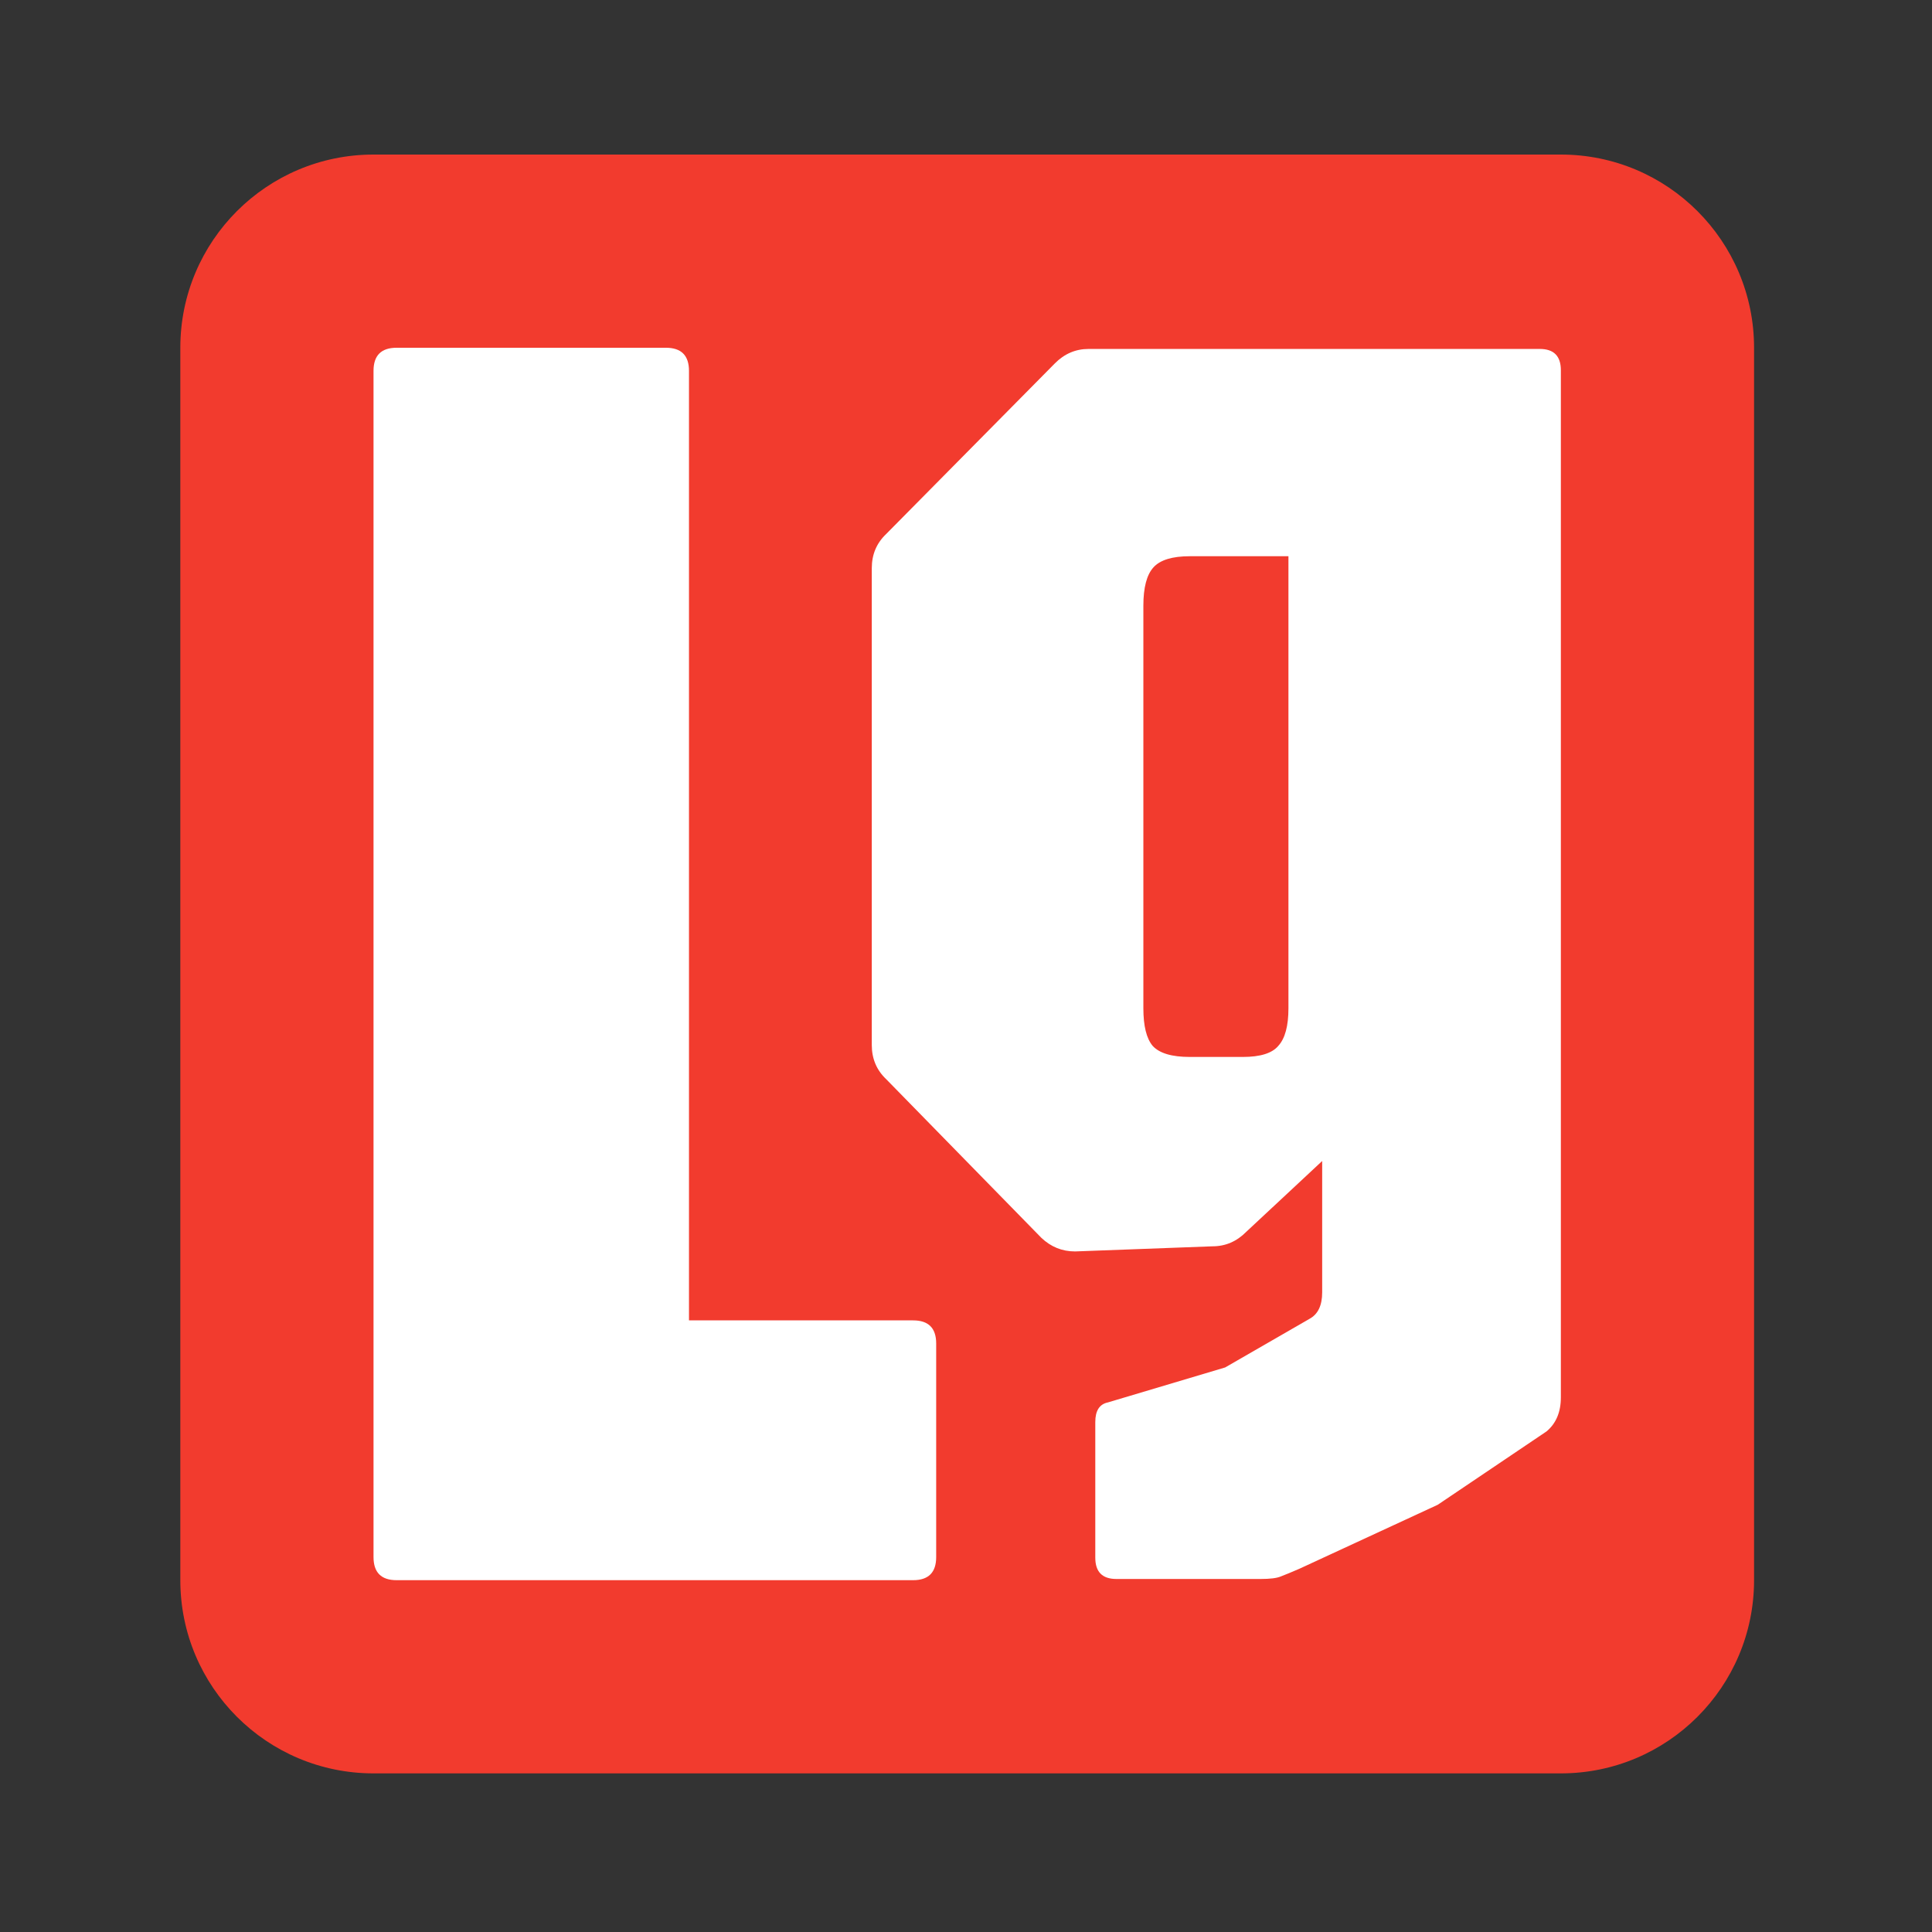
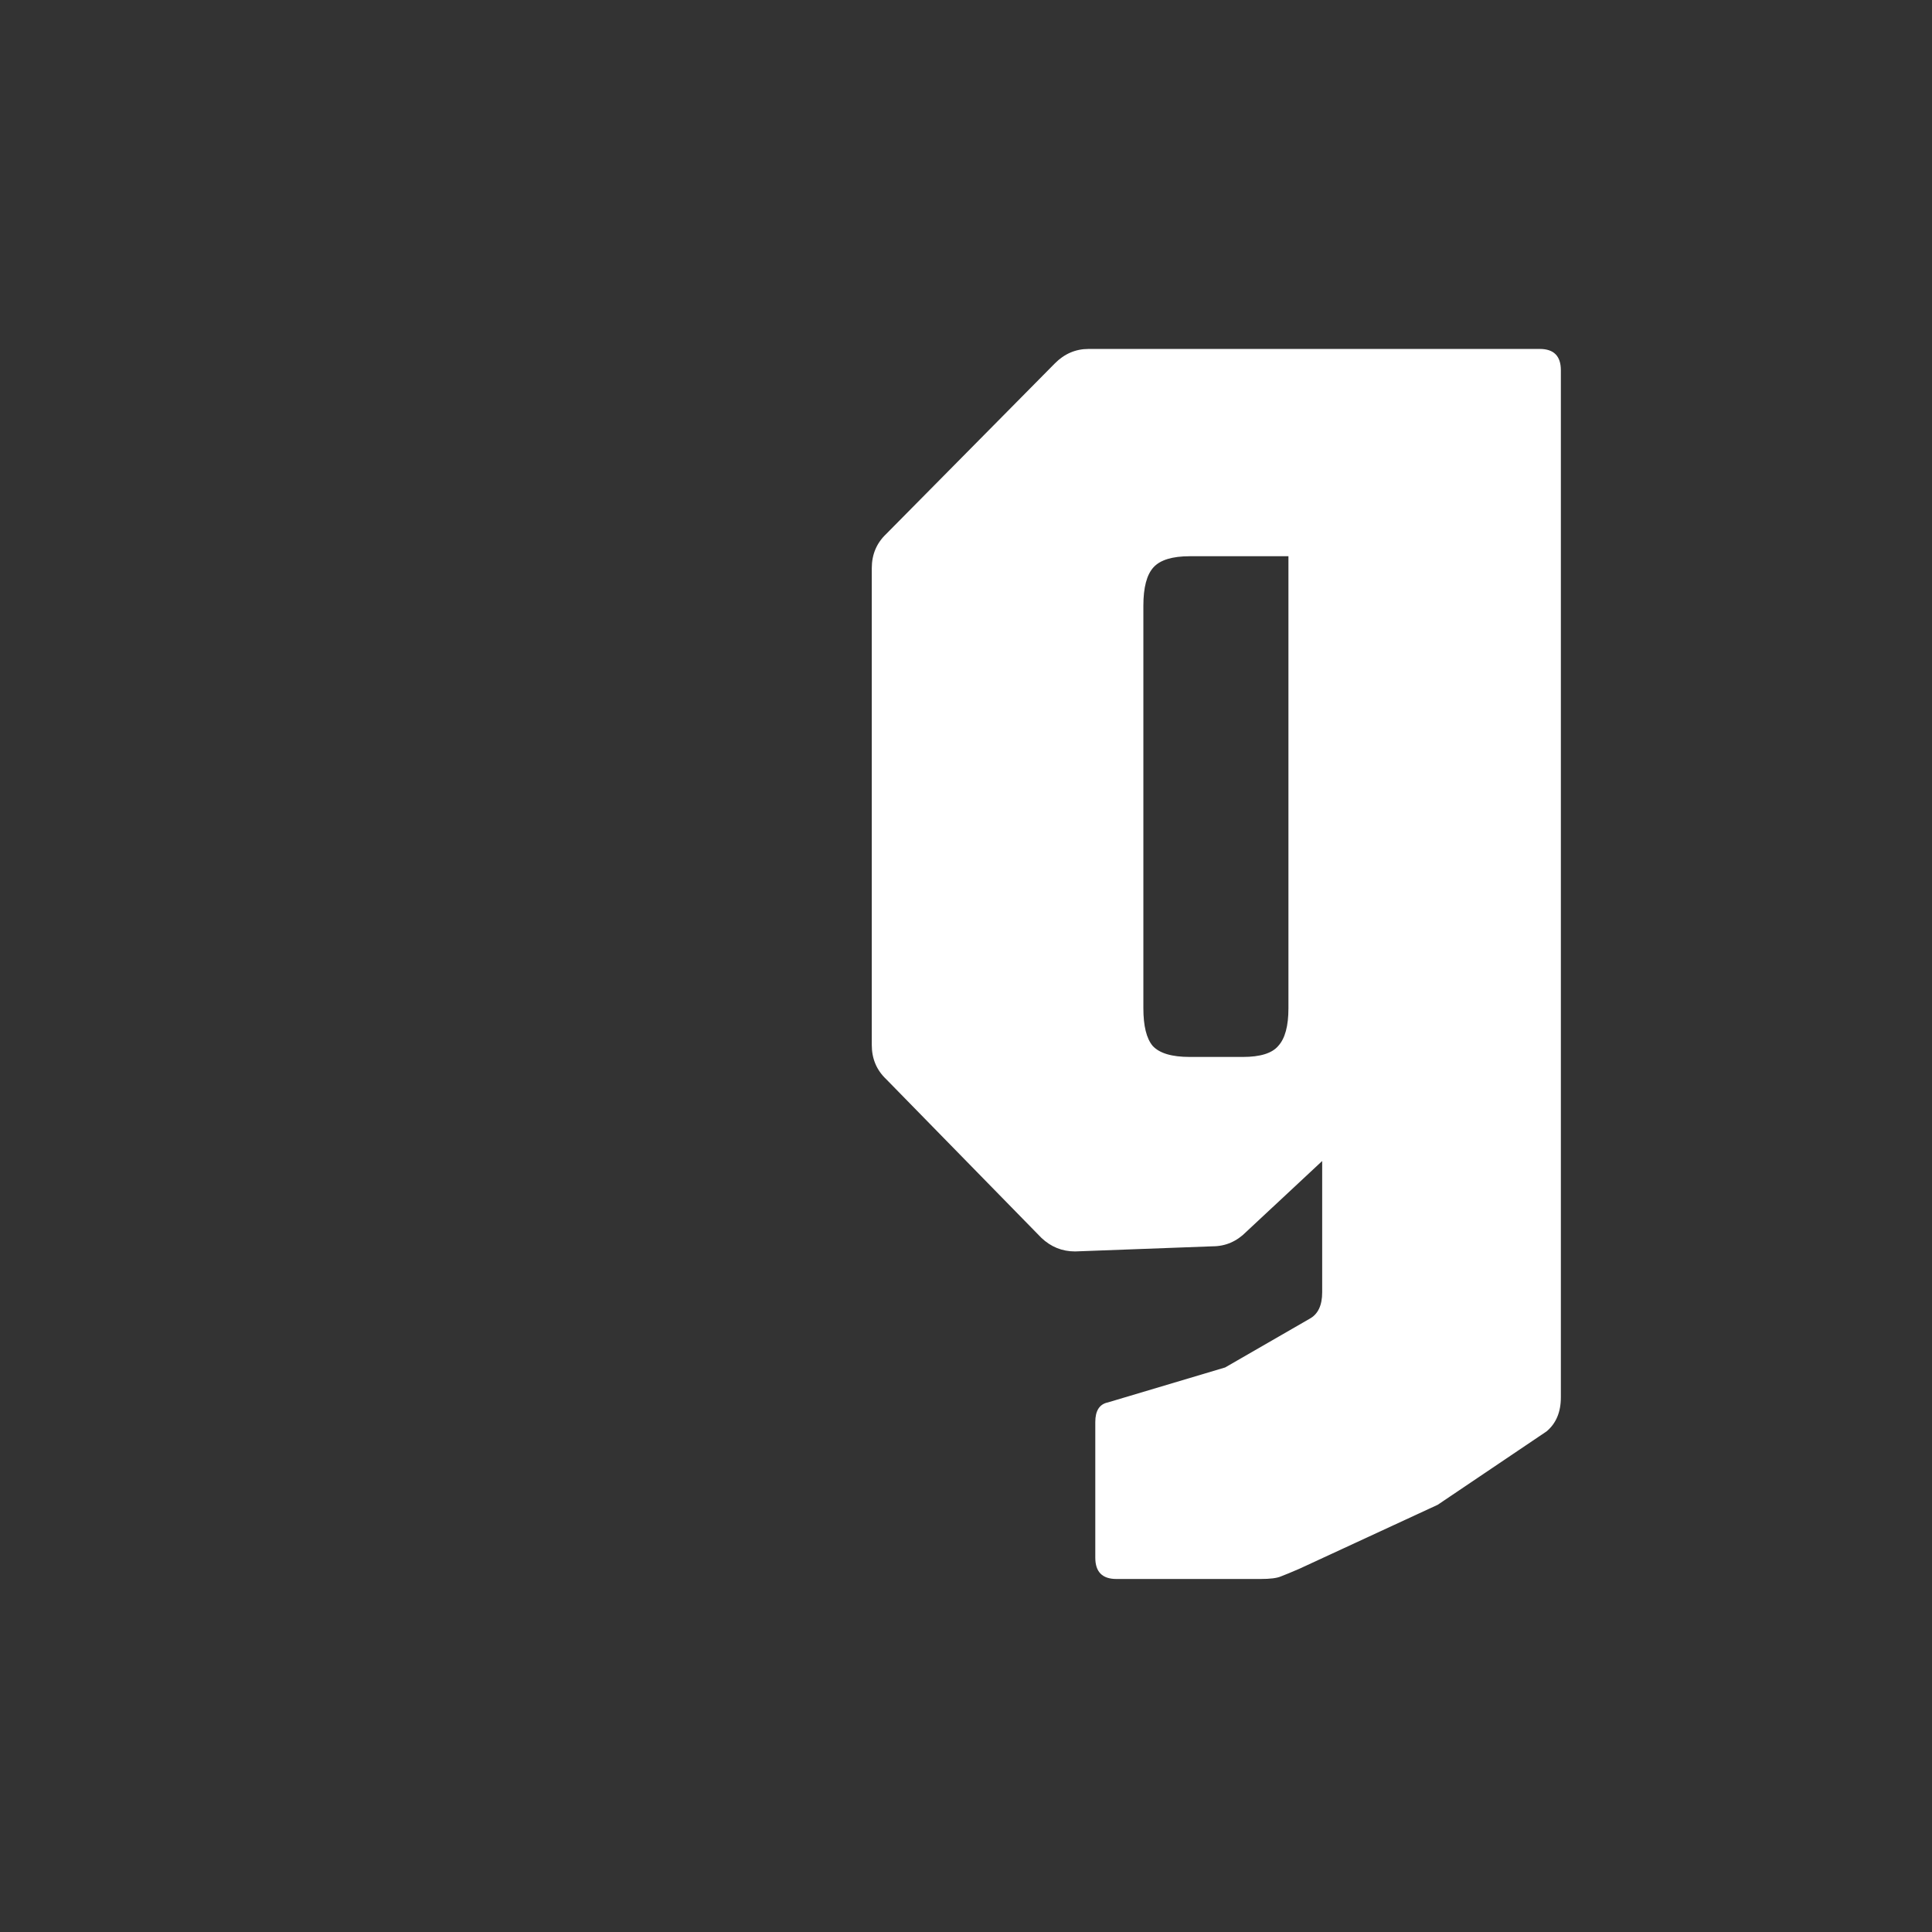
<svg xmlns="http://www.w3.org/2000/svg" version="1.1" width="300" height="300">
  <rect width="100%" height="100%" fill="#333333" stroke="none" />
  <svg width="300" height="300" viewBox="0 0 300 300" fill="none">
-     <path d="M28 54C28 37.431 41.431 24 58 24H242.37C258.939 24 272.37 37.431 272.37 54V245.369C272.37 261.937 258.939 275.369 242.37 275.369H58C41.431 275.369 28 261.937 28 245.369V54Z" fill="#F23B2E" />
-     <path d="M61.581 245.369C59.194 245.369 58 244.172 58 241.78V57.589C58 55.196 59.194 54 61.581 54H103.404C105.791 54 106.985 55.196 106.985 57.589V205.028H141.789C144.177 205.028 145.37 206.224 145.37 208.617V241.78C145.37 244.172 144.177 245.369 141.789 245.369H61.581Z" fill="white" />
    <path d="M173.351 245.184C171.168 245.184 170.076 244.081 170.076 241.873V220.813C170.076 219.047 170.731 218.031 172.041 217.766L190.245 212.336L203.342 204.786C204.652 204.079 205.307 202.711 205.307 200.68V180.281L193.52 191.275C192.035 192.776 190.289 193.527 188.281 193.527L166.933 194.322C164.925 194.322 163.179 193.615 161.695 192.202L137.597 167.566C136.112 166.153 135.37 164.387 135.37 162.268V88.225C135.37 86.106 136.112 84.34 137.597 82.927L163.79 56.436C165.274 54.935 167.021 54.184 169.029 54.184H239.096C241.279 54.184 242.37 55.288 242.37 57.496V216.971C242.37 219.267 241.628 221.033 240.144 222.27L223.249 233.661L201.77 243.595C200.548 244.125 199.588 244.522 198.889 244.787C198.278 245.052 197.23 245.184 195.746 245.184H173.351ZM184.745 164.122H192.996C195.702 164.122 197.536 163.548 198.496 162.4C199.544 161.252 200.068 159.309 200.068 156.572V86.371H184.745C182.038 86.371 180.161 86.945 179.113 88.093C178.065 89.241 177.542 91.228 177.542 94.053V156.572C177.542 159.309 178.022 161.252 178.982 162.4C180.03 163.548 181.951 164.122 184.745 164.122Z" fill="white" />
  </svg>
  <style>@media (prefers-color-scheme: light) { :root { filter: none; } }
@media (prefers-color-scheme: dark) { :root { filter: none; } }
</style>
</svg>